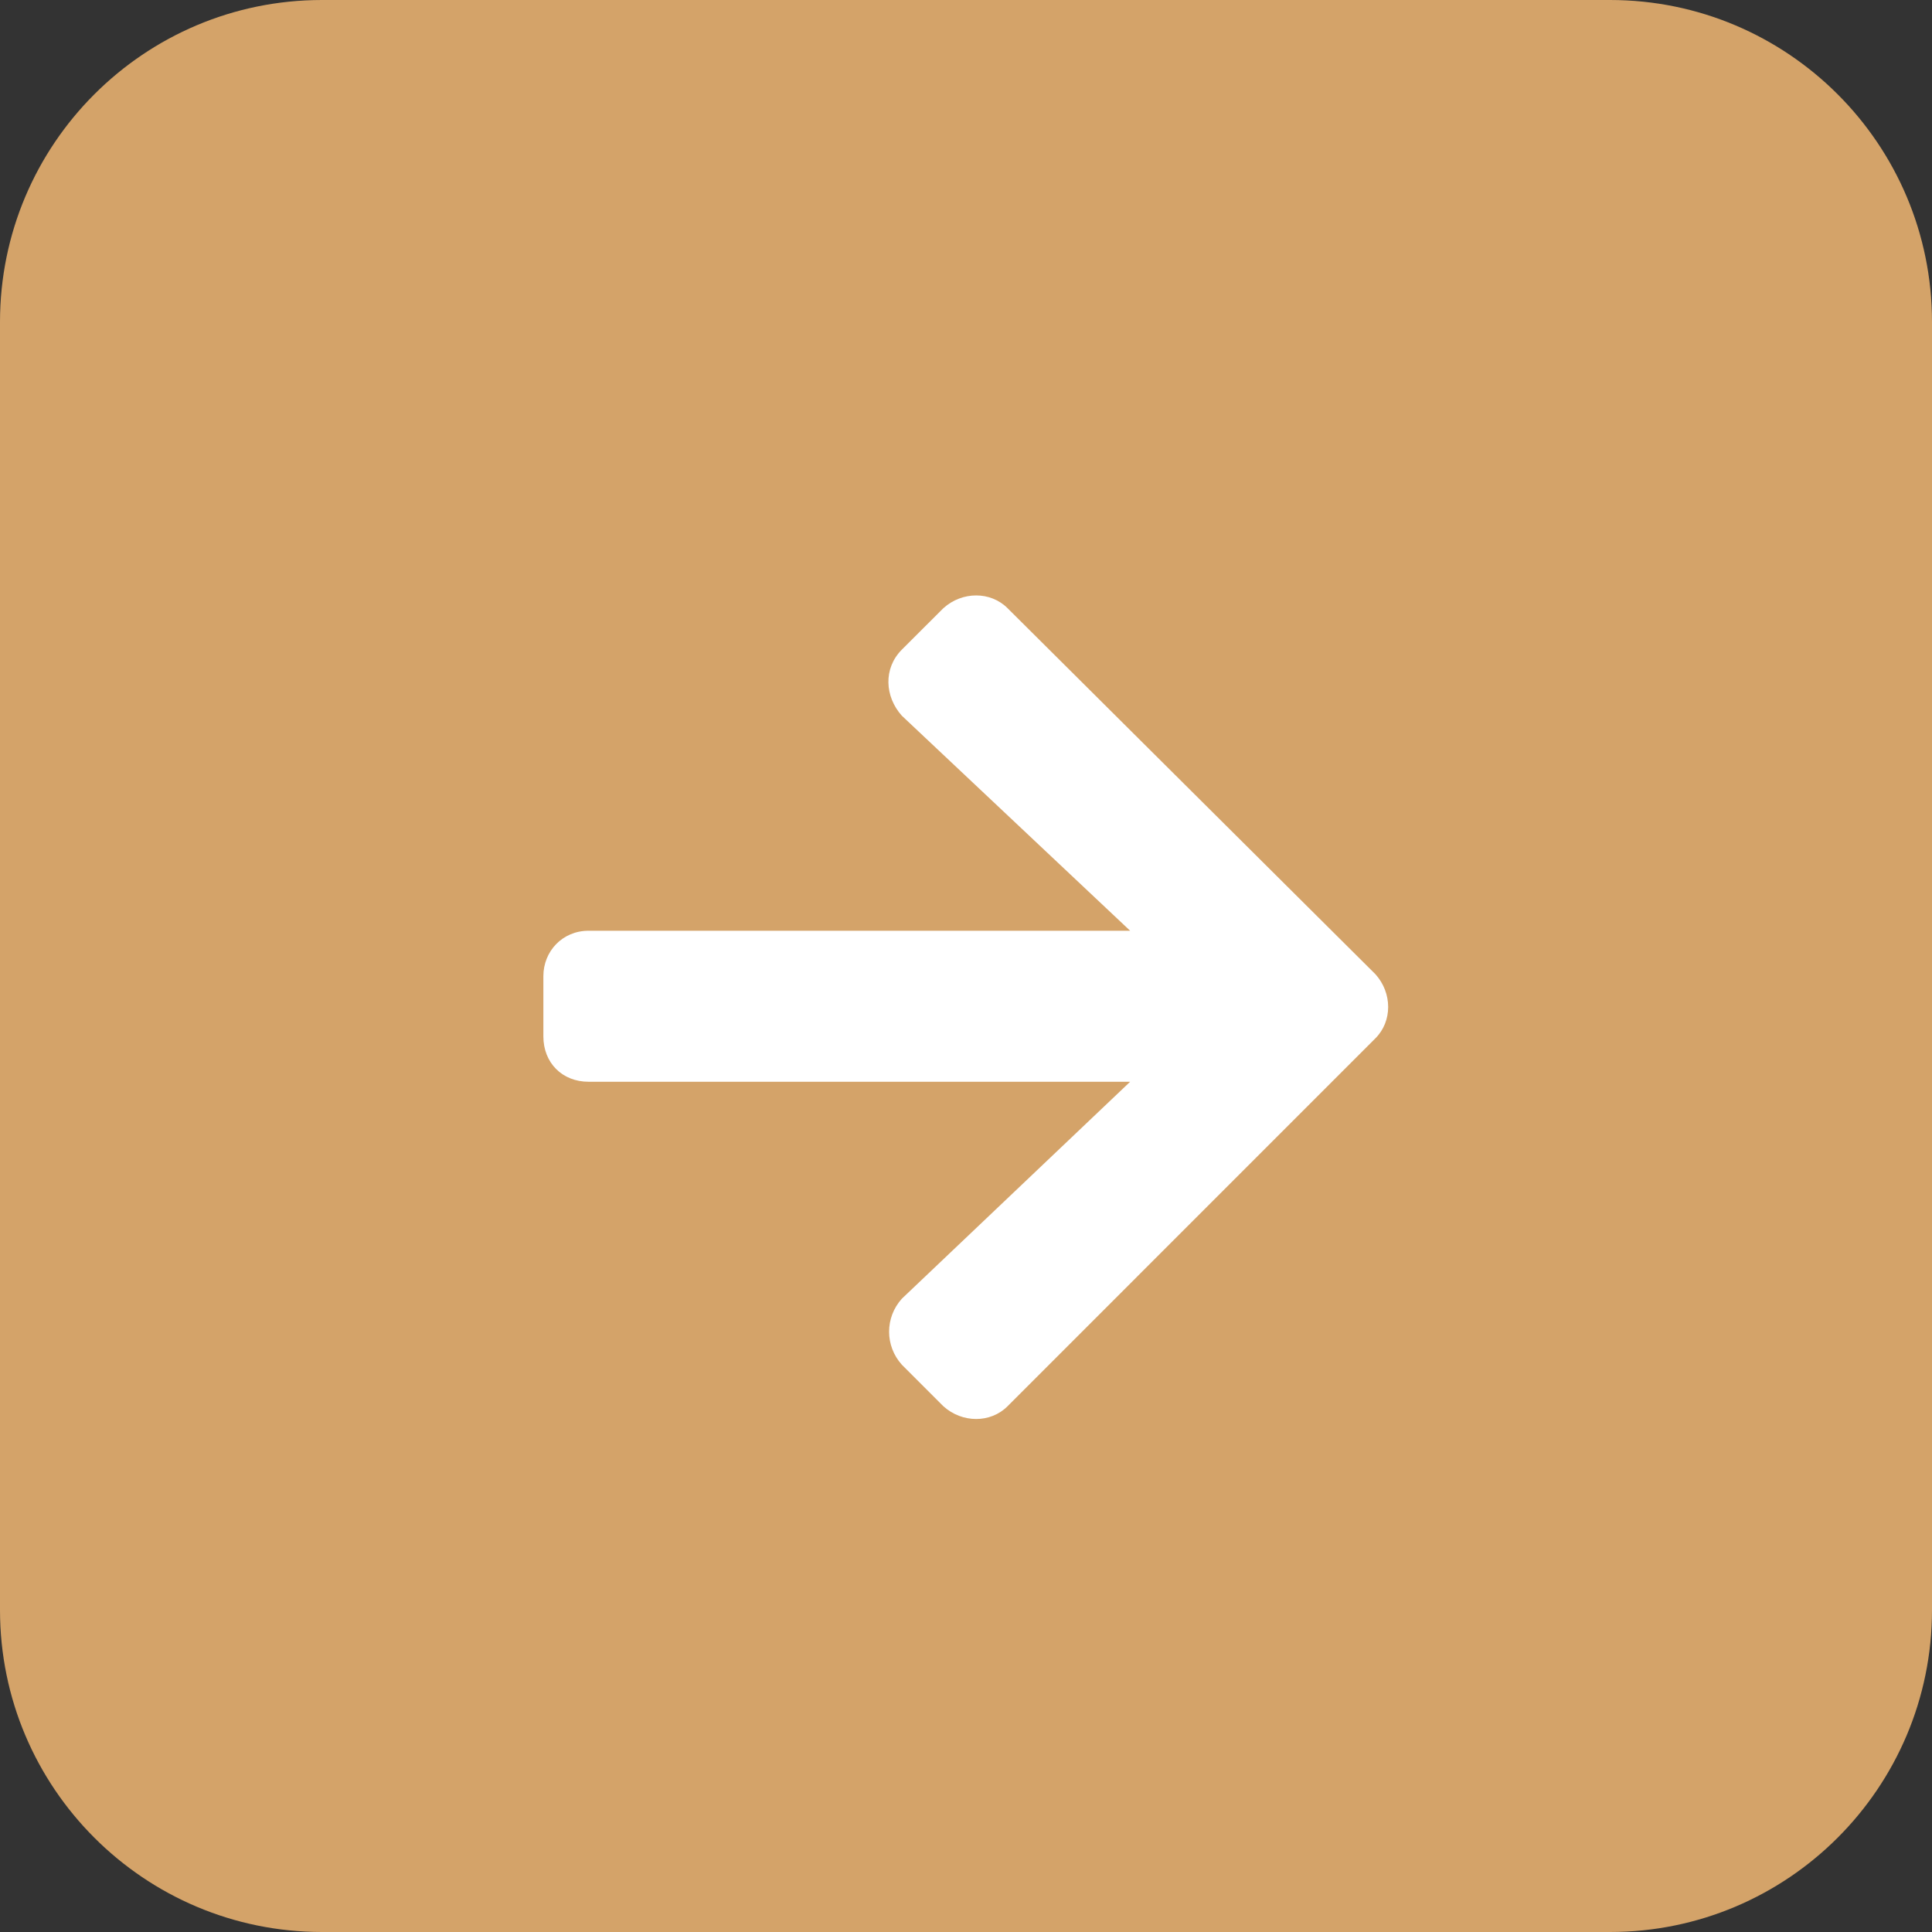
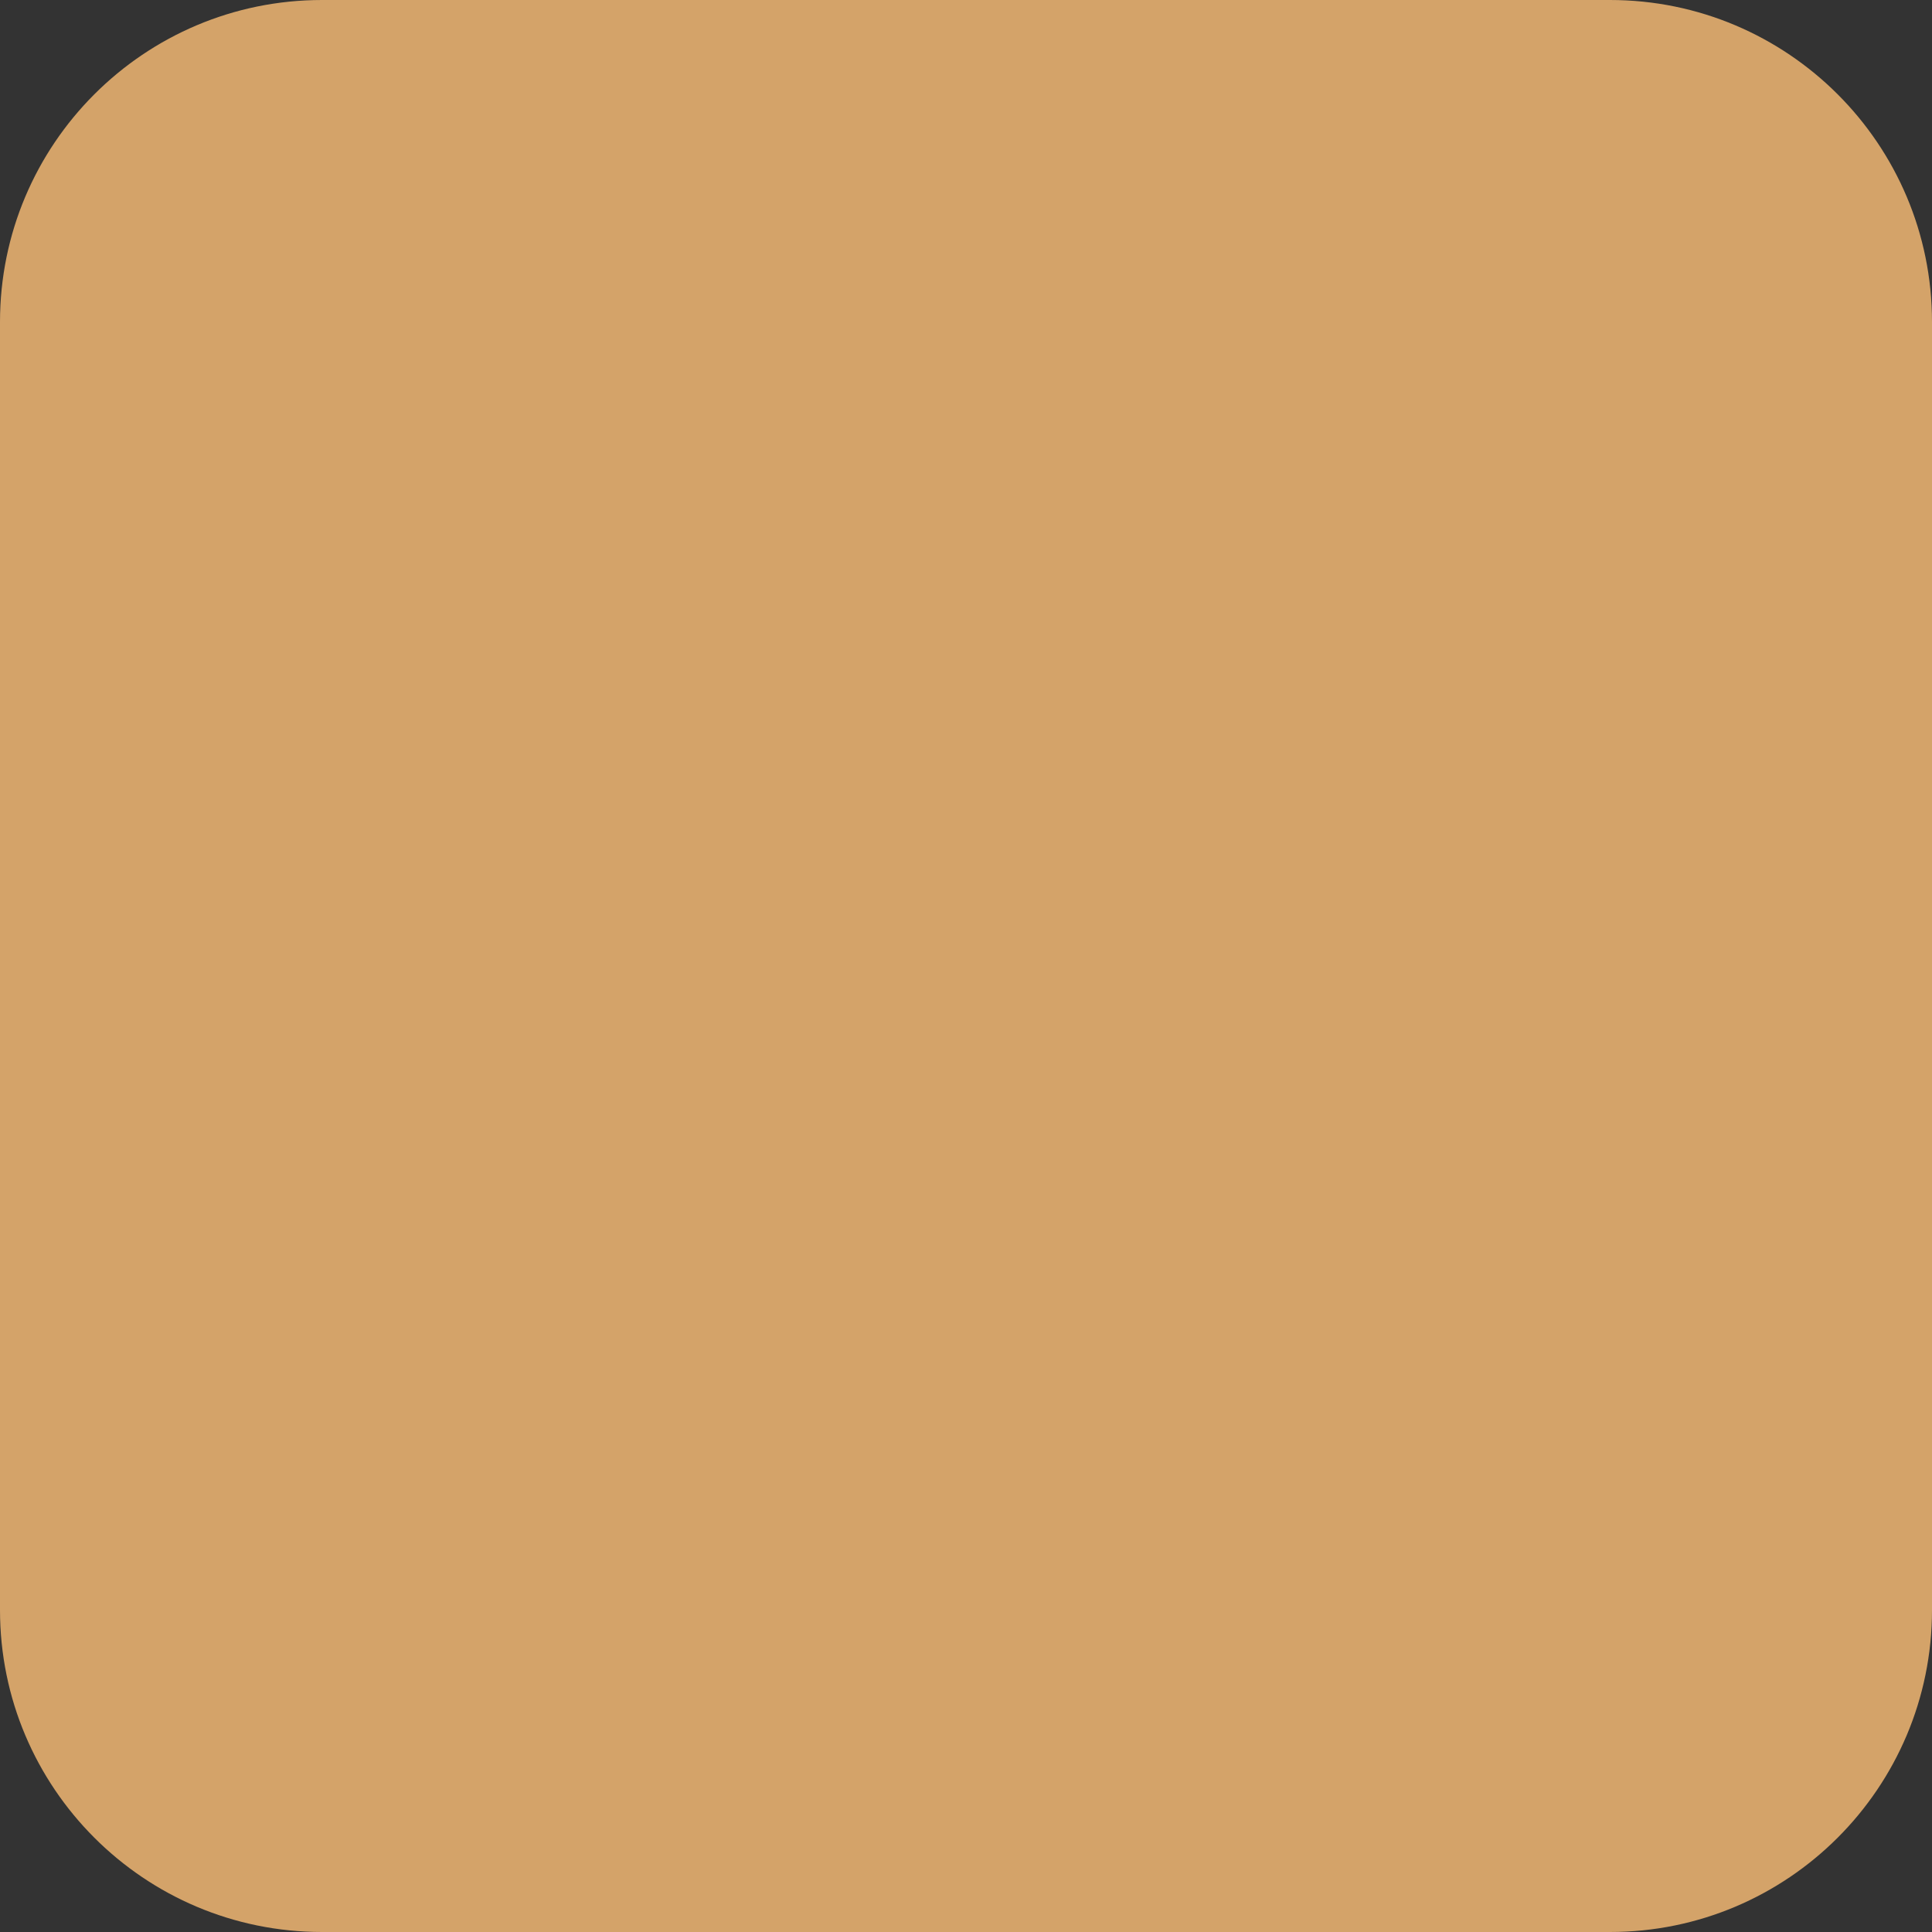
<svg xmlns="http://www.w3.org/2000/svg" width="24" height="24" viewBox="0 0 24 24" fill="none">
  <rect x="0" y="0" width="24" height="24" fill="#333333" stroke="none" />
  <path d="M0 4C0 1.791 1.791 0 4 0H20C22.209 0 24 1.791 24 4V20C24 22.209 22.209 24 20 24H4C1.791 24 0 22.209 0 20V4Z" fill="#D4A369" />
-   <path d="M11.203 8.07L11.719 7.555C11.953 7.344 12.305 7.344 12.516 7.555L17.086 12.102C17.297 12.336 17.297 12.688 17.086 12.898L12.516 17.469C12.305 17.68 11.953 17.68 11.719 17.469L11.203 16.953C10.992 16.719 10.992 16.367 11.203 16.133L14.039 13.438H7.312C6.984 13.438 6.75 13.203 6.75 12.875V12.125C6.75 11.82 6.984 11.562 7.312 11.562H14.039L11.203 8.891C10.992 8.656 10.969 8.305 11.203 8.07Z" fill="white" />
</svg>